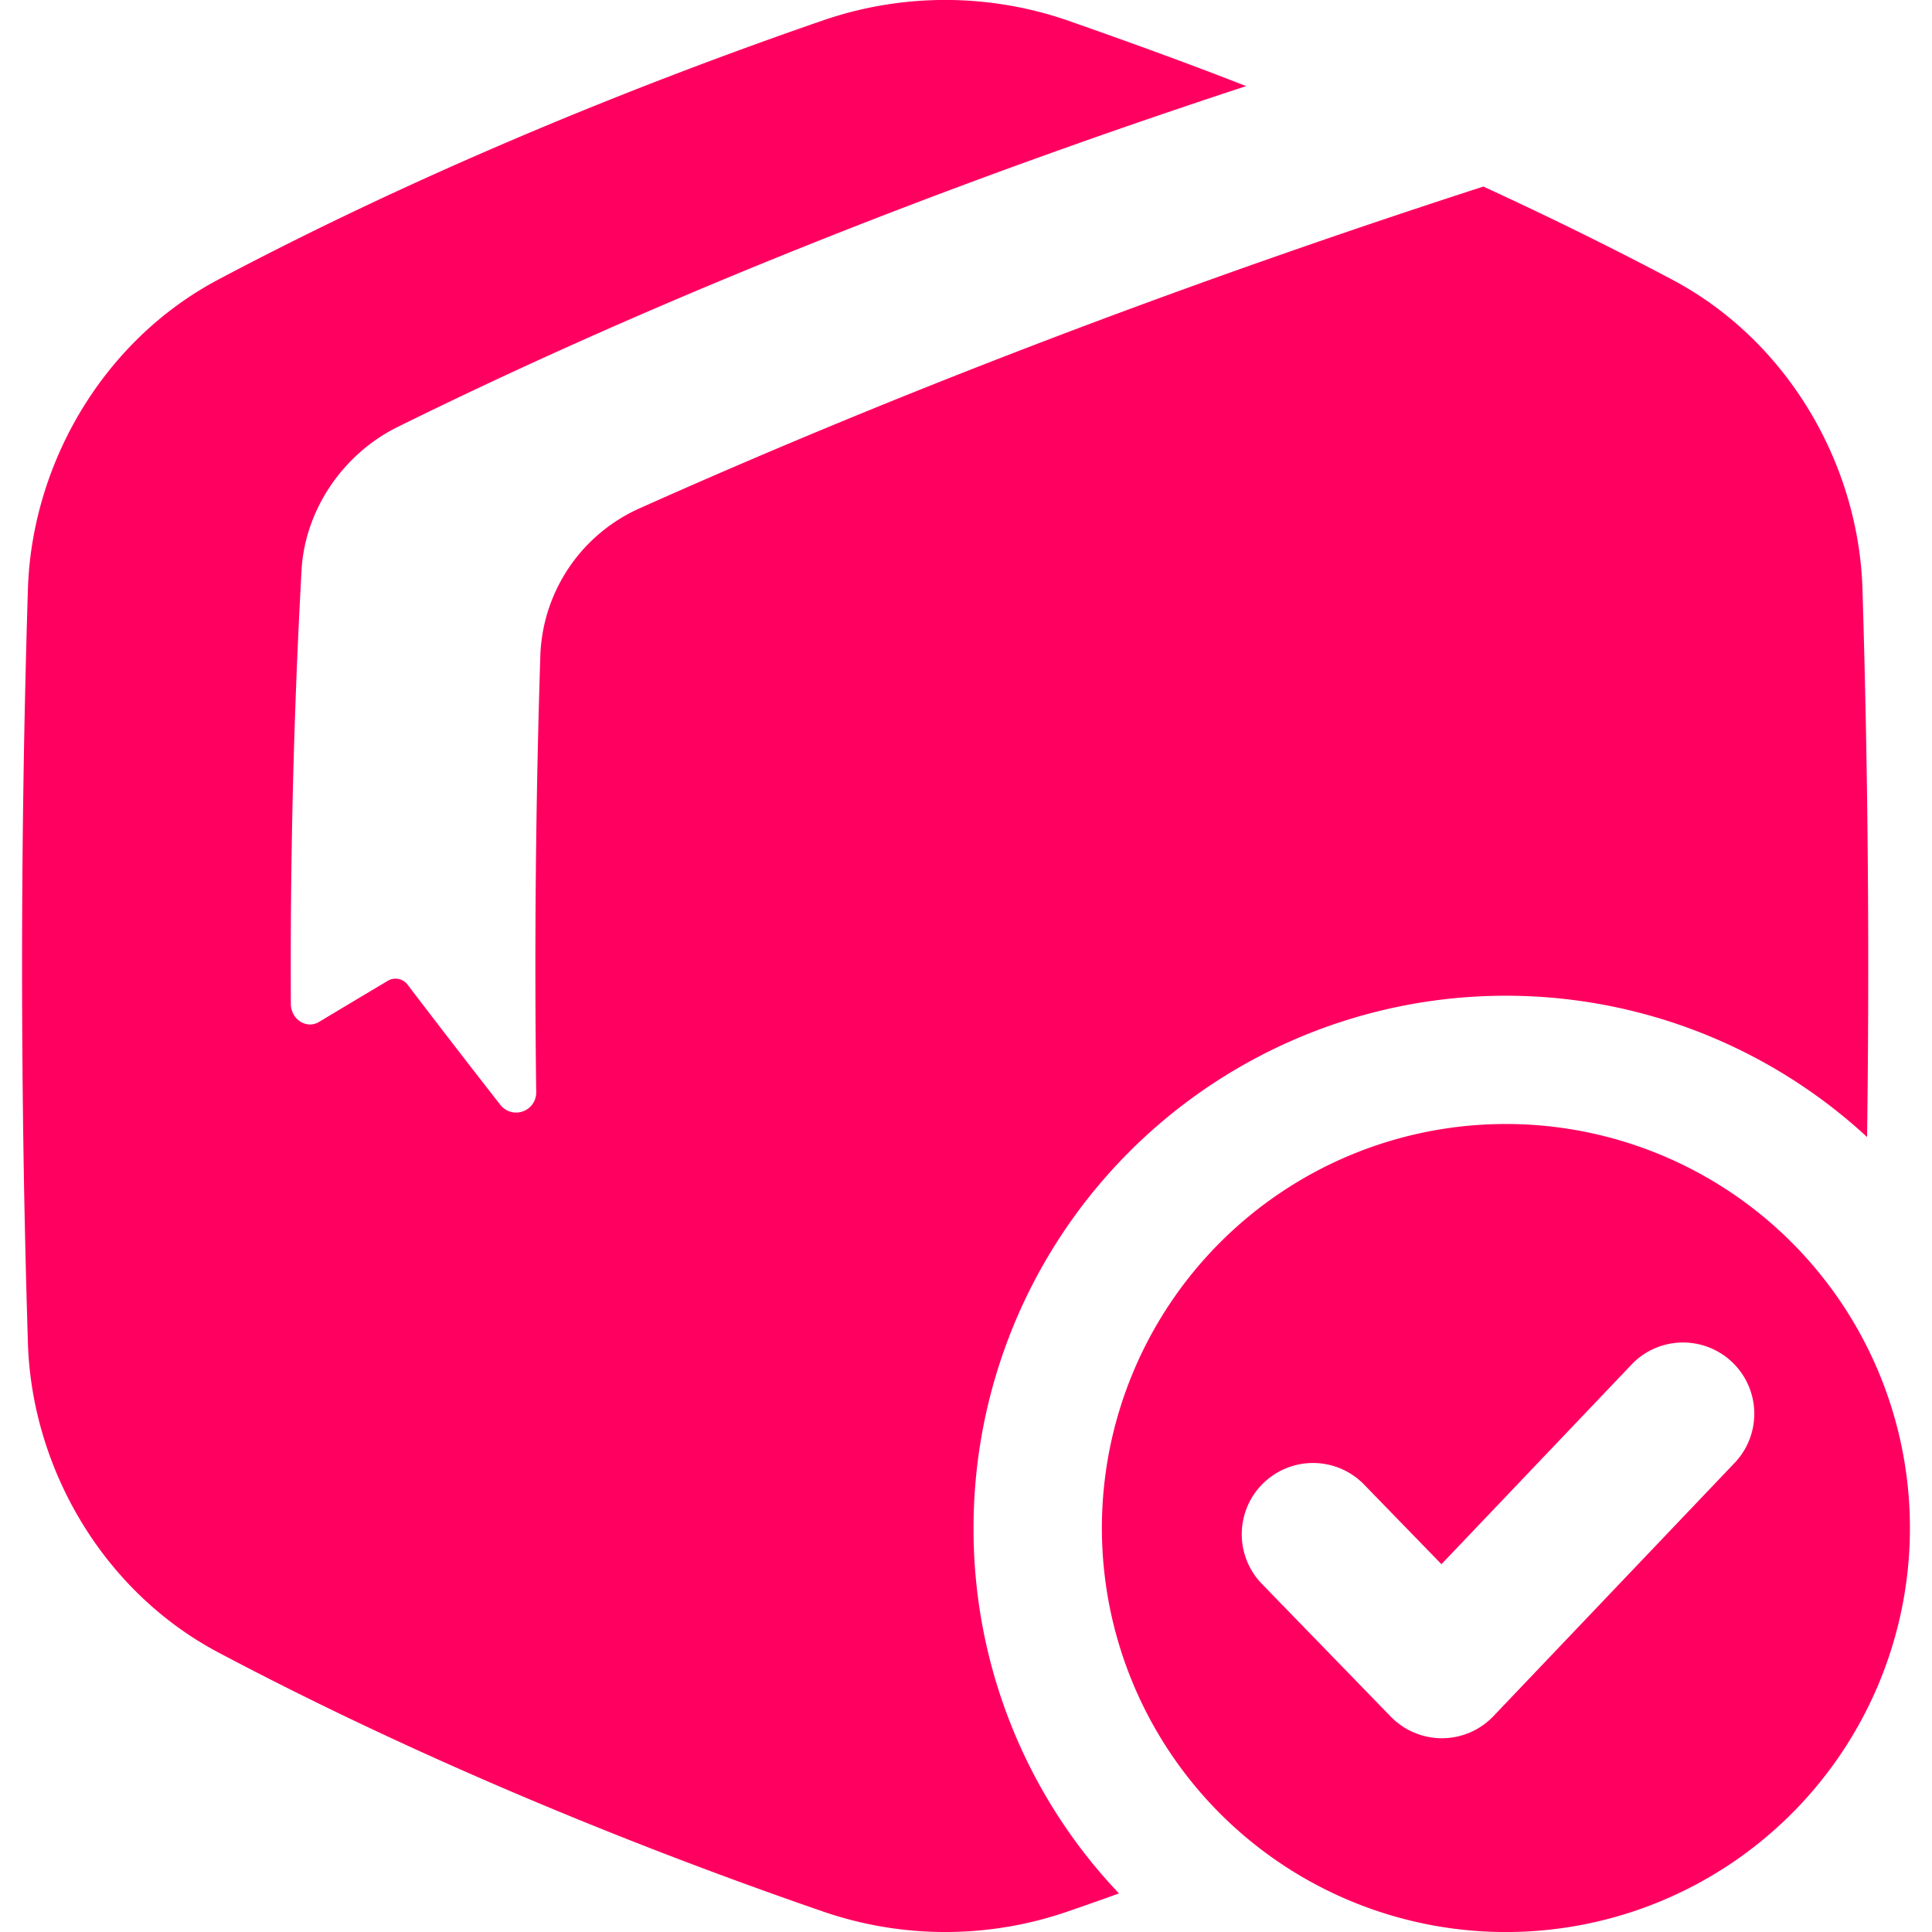
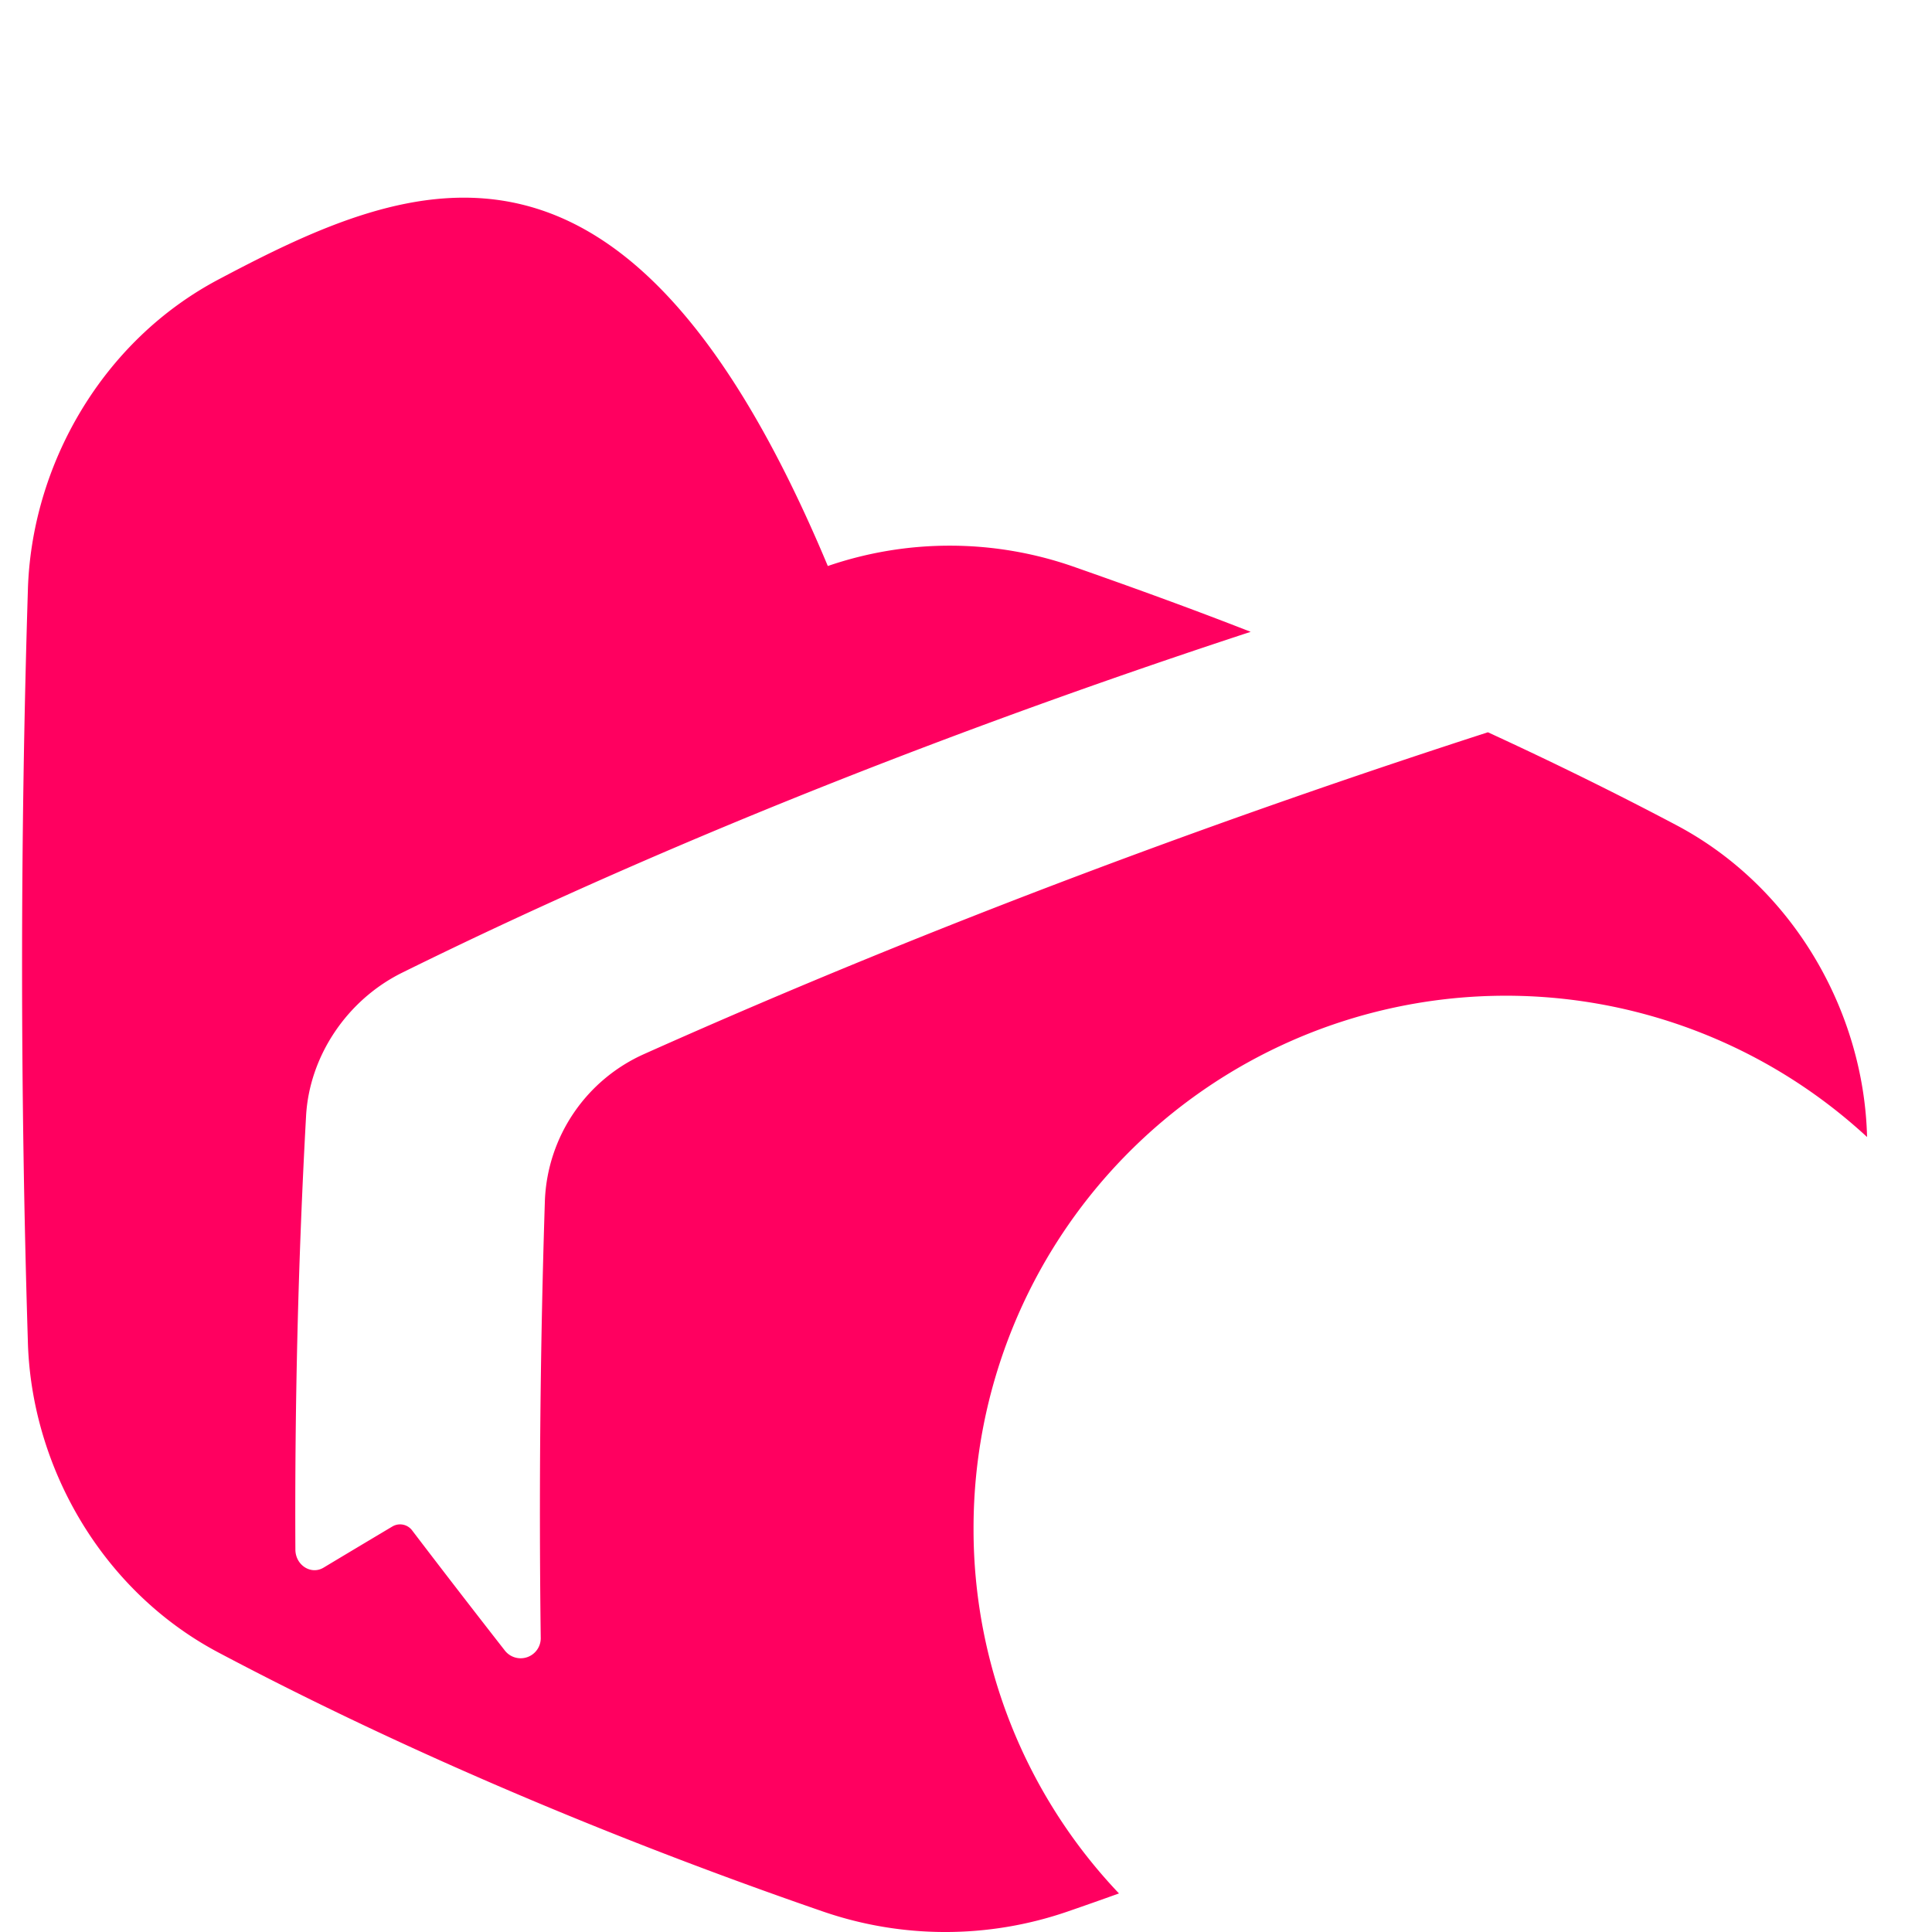
<svg xmlns="http://www.w3.org/2000/svg" version="1.1" width="512" height="512" x="0" y="0" viewBox="0 0 512 512" style="enable-background:new 0 0 512 512" xml:space="preserve" class="">
  <g>
-     <path d="M258 404.93a141.07 141.07 0 0 1 236.79-103.61q1-72.31-1.2-144.62c-.8-33.12-19.5-66.37-50.83-82.8-16.1-8.51-32.78-16.7-49.65-24.46-66.66 21.56-144.73 50-223.47 85.21a44.44 44.44 0 0 0-26.43 38.68c-1.23 38-1.61 77.22-1.11 116a5.32 5.32 0 0 1-9.61 3.33q-12.5-16-24.42-31.64a4 4 0 0 0-5.31-1.09q-9.27 5.52-18.21 10.89c-3.34 2-7.45-.67-7.47-4.78-.2-38.63.76-77.36 2.83-114.9.87-15.83 10.8-30.74 25.49-38 75.52-37.3 156.09-67.77 224.84-90.32-16-6.26-31.91-12-47.44-17.44a99.49 99.49 0 0 0-64.62 0C166.36 23.26 109.77 46.6 58.21 73.9c-31.32 16.43-50 49.68-50.83 82.8q-3.06 99.3 0 198.6c.8 33.12 19.51 66.37 50.83 82.8 51.56 27.3 108.15 50.64 160 68.51a99.49 99.49 0 0 0 64.62 0q6.79-2.34 13.71-4.83A140.07 140.07 0 0 1 258 404.93z" fill="#ff0060" opacity="1" data-original="#000000" class="" />
-     <path d="M399.07 297.87a107.07 107.07 0 1 0 107.08 107.06 107.07 107.07 0 0 0-107.08-107.06zm61.07 89.34-64.36 67.58a18.84 18.84 0 0 1-13.58 5.86h-.09a18.91 18.91 0 0 1-13.55-5.73l-34.15-35.18a18.88 18.88 0 0 1 27.1-26.3L382 414.53l50.81-53.36a18.88 18.88 0 0 1 27.35 26z" fill="#ff0060" opacity="1" data-original="#000000" class="" />
+     <path d="M258 404.93a141.07 141.07 0 0 1 236.79-103.61c-.8-33.12-19.5-66.37-50.83-82.8-16.1-8.51-32.78-16.7-49.65-24.46-66.66 21.56-144.73 50-223.47 85.21a44.44 44.44 0 0 0-26.43 38.68c-1.23 38-1.61 77.22-1.11 116a5.32 5.32 0 0 1-9.61 3.33q-12.5-16-24.42-31.64a4 4 0 0 0-5.31-1.09q-9.27 5.52-18.21 10.89c-3.34 2-7.45-.67-7.47-4.78-.2-38.63.76-77.36 2.83-114.9.87-15.83 10.8-30.74 25.49-38 75.52-37.3 156.09-67.77 224.84-90.32-16-6.26-31.91-12-47.44-17.44a99.49 99.49 0 0 0-64.62 0C166.36 23.26 109.77 46.6 58.21 73.9c-31.32 16.43-50 49.68-50.83 82.8q-3.06 99.3 0 198.6c.8 33.12 19.51 66.37 50.83 82.8 51.56 27.3 108.15 50.64 160 68.51a99.49 99.49 0 0 0 64.62 0q6.79-2.34 13.71-4.83A140.07 140.07 0 0 1 258 404.93z" fill="#ff0060" opacity="1" data-original="#000000" class="" />
  </g>
</svg>